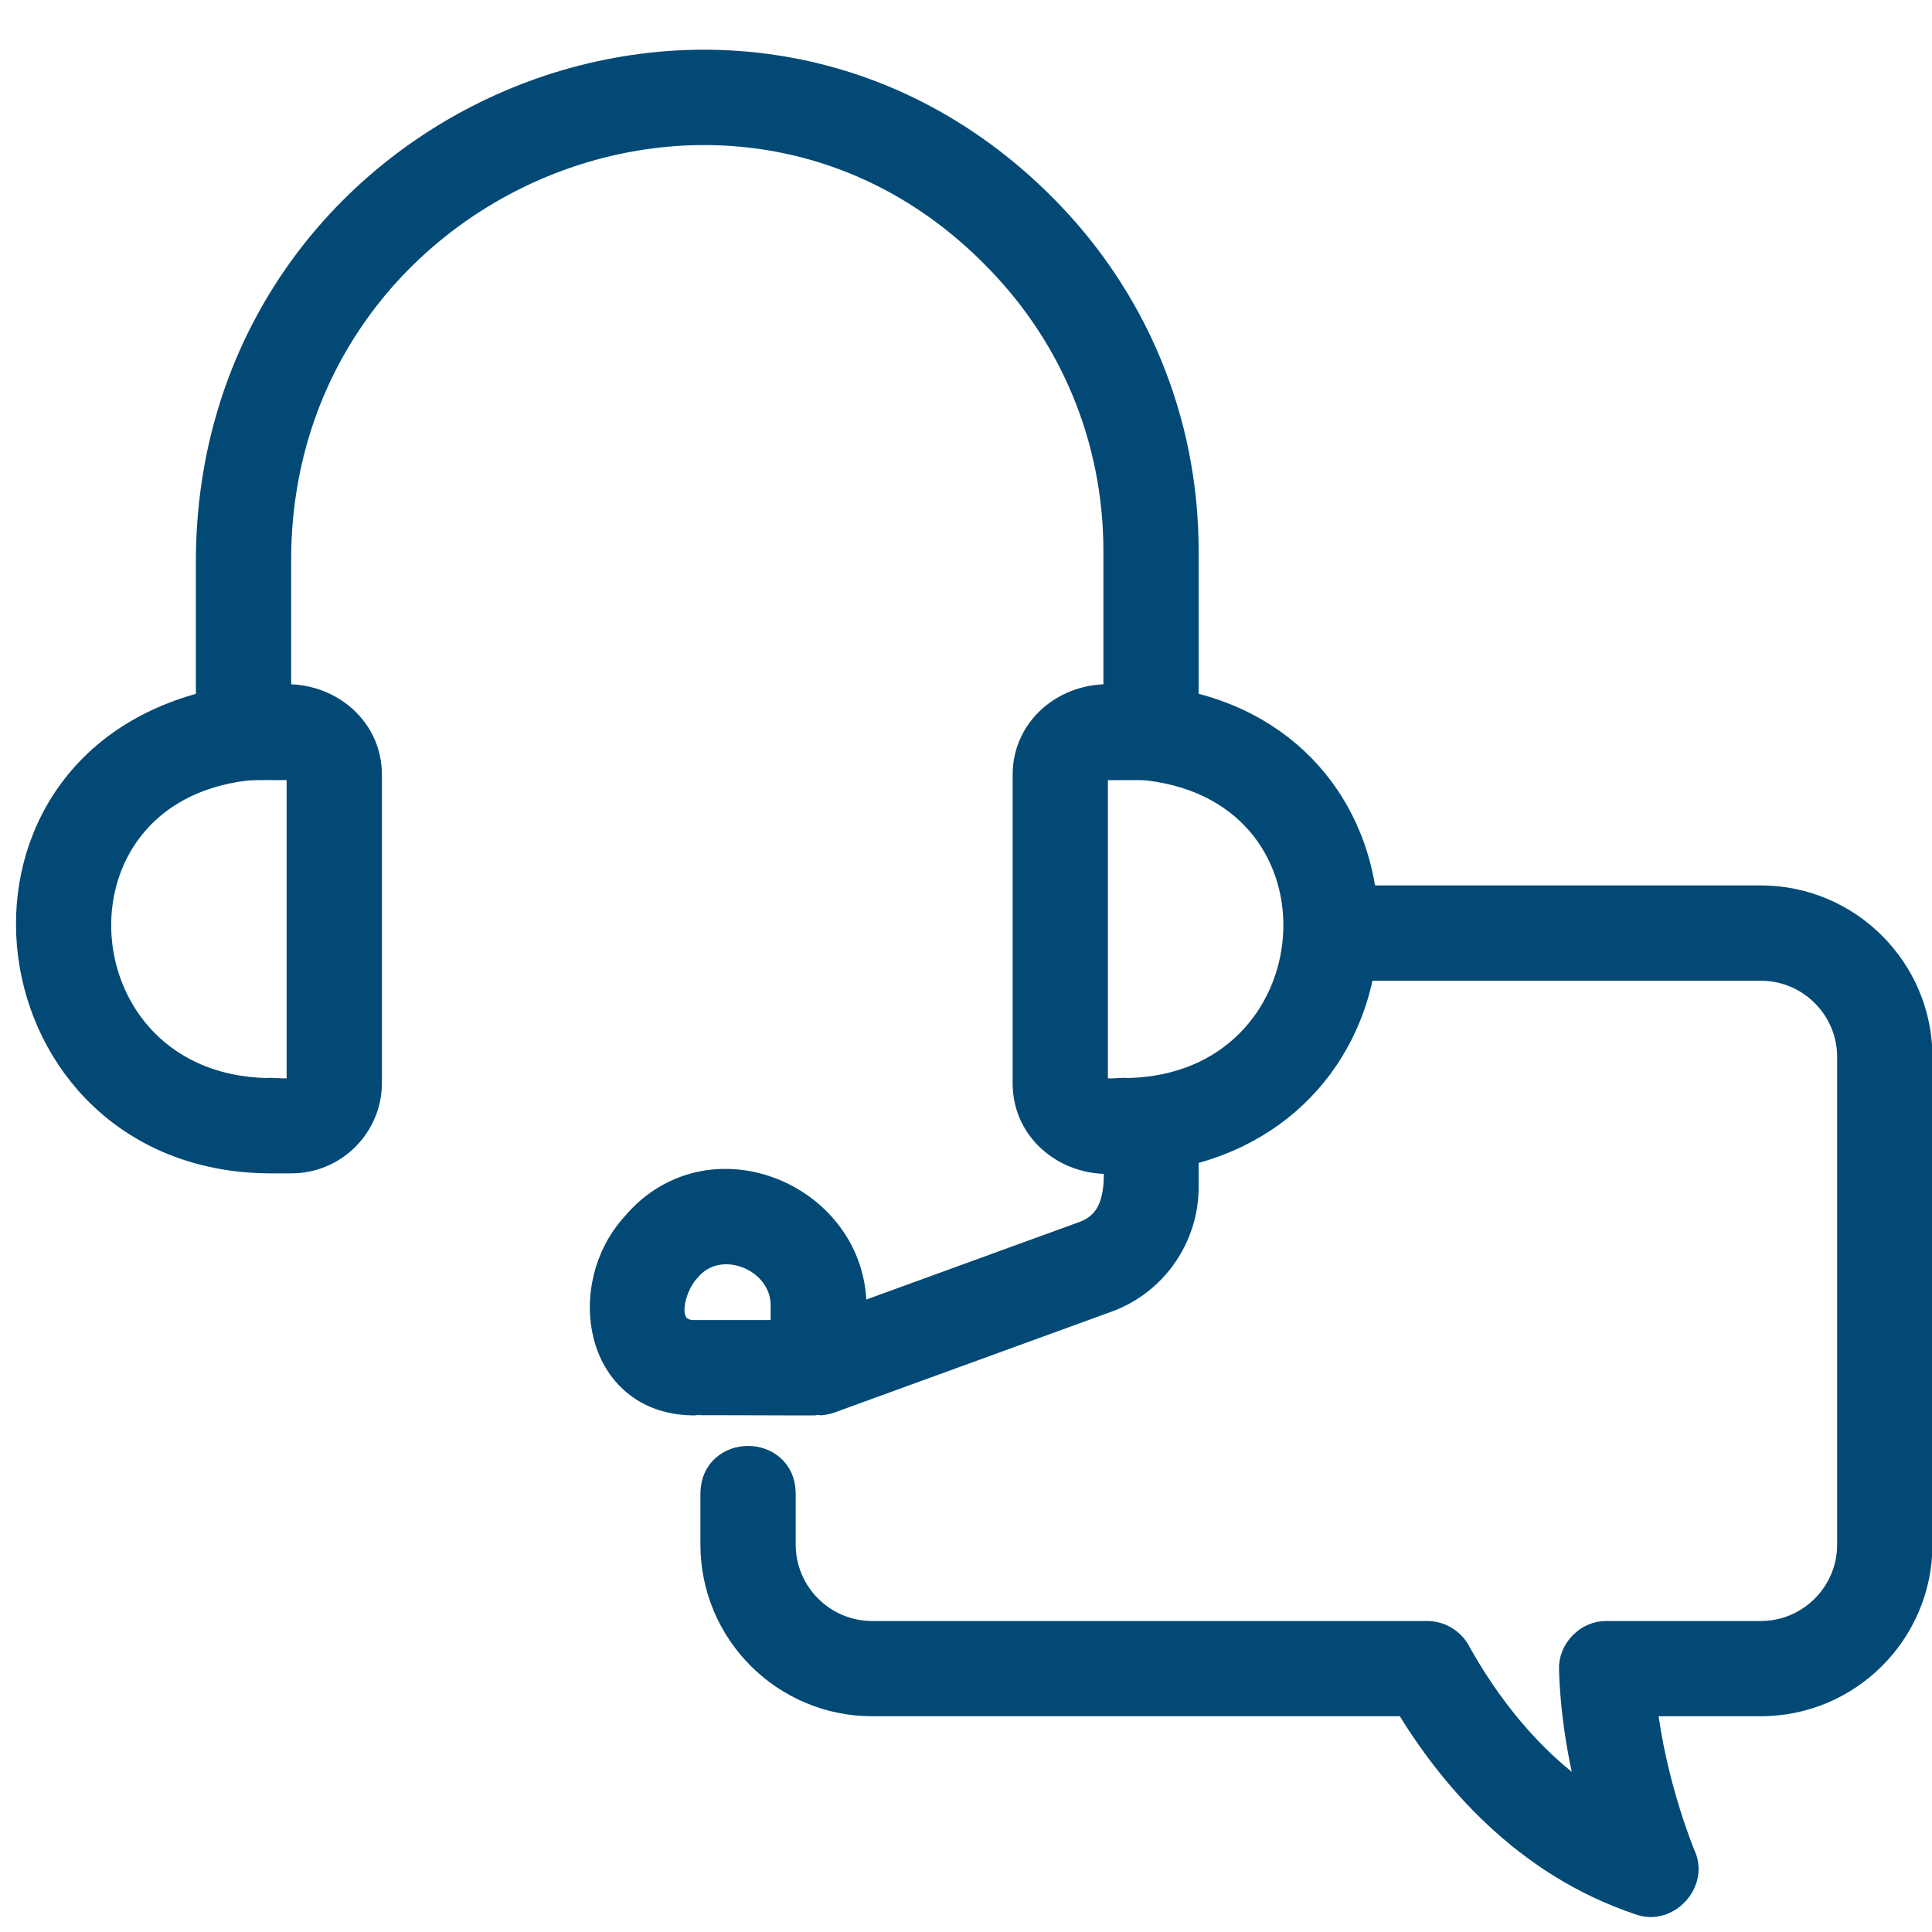
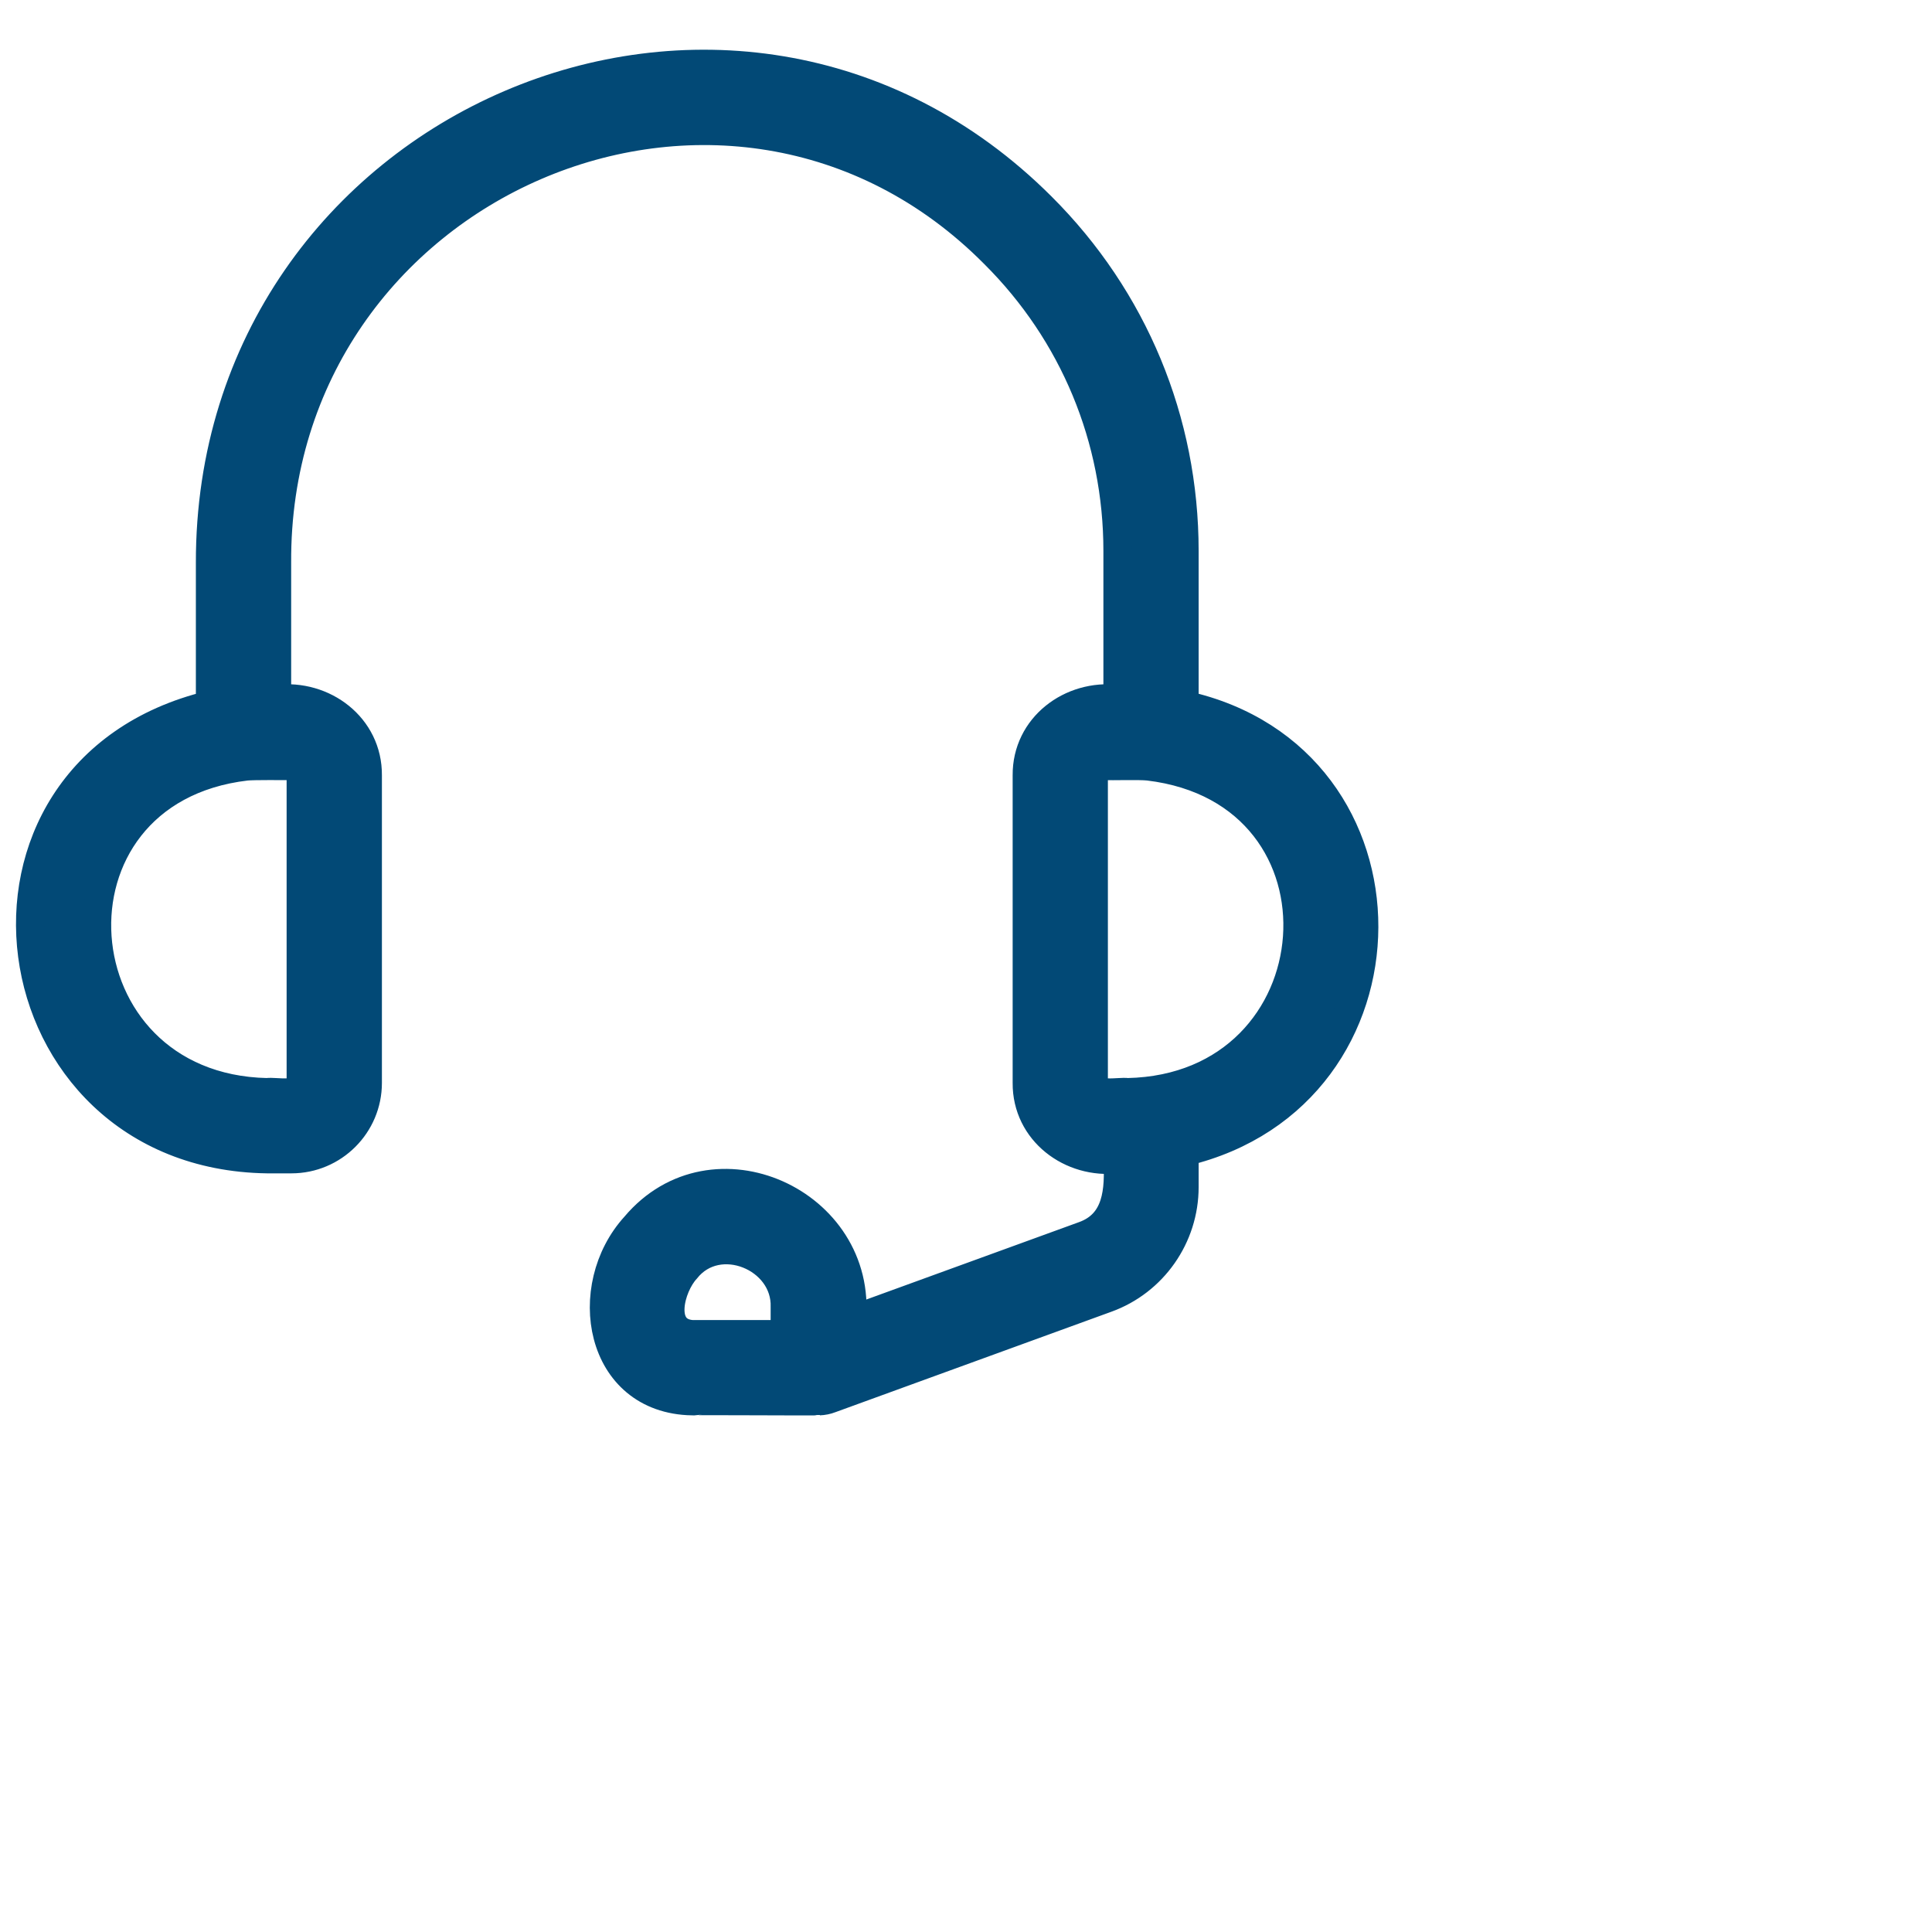
<svg xmlns="http://www.w3.org/2000/svg" width="34" height="34" viewBox="0 0 34 34" fill="none">
  <g id="Group">
    <g id="Group_2">
      <path id="Vector" d="M20.844 20.891V20.272C25.04 19.276 25.082 13.342 20.844 12.406V9.696C20.844 7.404 19.951 5.253 18.331 3.637C12.898 -1.795 3.683 2.171 3.697 9.907L3.697 12.404C-1.11 13.568 -0.175 20.326 4.699 20.399L5.129 20.399C5.869 20.399 6.471 19.797 6.471 19.057C6.472 17.731 6.471 14.982 6.471 13.645C6.478 12.789 5.696 12.204 4.874 12.302V9.907C4.833 3.235 12.834 -0.232 17.498 4.47C18.897 5.863 19.668 7.719 19.668 9.696V12.302C18.846 12.205 18.064 12.788 18.071 13.645L18.071 16.616V19.057C18.064 19.912 18.846 20.497 19.668 20.399C19.698 20.943 19.669 21.531 19.07 21.744L14.989 23.229C15.19 21.157 12.544 19.95 11.177 21.576C10.2 22.648 10.529 24.627 12.18 24.658C12.209 24.649 14.392 24.664 14.418 24.658C14.487 24.655 14.553 24.642 14.614 24.618L19.471 22.85C20.293 22.554 20.844 21.767 20.844 20.891ZM5.129 13.479C5.22 13.479 5.294 13.553 5.294 13.645C5.293 14.986 5.295 17.727 5.294 19.057C5.3 19.314 4.846 19.198 4.699 19.222C0.975 19.144 0.584 13.926 4.334 13.487C4.486 13.473 4.969 13.48 5.129 13.479ZM19.247 19.057C19.247 17.731 19.247 14.981 19.247 13.645C19.247 13.553 19.322 13.479 19.413 13.479C19.581 13.485 20.049 13.469 20.213 13.487C23.961 13.934 23.561 19.145 19.843 19.222C19.697 19.198 19.243 19.315 19.247 19.057ZM13.812 23.481H12.18C11.581 23.435 11.794 22.643 12.073 22.34C12.638 21.627 13.842 22.122 13.812 23.005L13.812 23.481Z" fill="#024976" stroke="#024976" stroke-width="0.5" />
-       <path id="Vector_2" d="M30.987 15.832H23.756C22.988 15.838 22.984 17.003 23.756 17.009L30.987 17.009C31.866 17.009 32.581 17.724 32.581 18.603V27.182C32.581 28.061 31.866 28.777 30.987 28.777H28.274C27.952 28.77 27.67 29.06 27.686 29.382C27.712 30.265 27.881 31.111 28.059 31.775C26.901 31.041 26.117 29.958 25.629 29.079C25.525 28.893 25.328 28.777 25.115 28.777H15.348C14.468 28.777 13.753 28.061 13.753 27.182V26.276C13.742 25.504 12.588 25.502 12.576 26.276L12.576 27.182C12.576 28.71 13.819 29.953 15.348 29.953H24.775C25.544 31.235 26.842 32.778 28.865 33.453C29.323 33.625 29.801 33.11 29.592 32.665C29.586 32.651 29.064 31.407 28.905 29.953H30.987C32.515 29.953 33.758 28.71 33.758 27.182V18.603C33.758 17.076 32.515 15.832 30.987 15.832Z" fill="#024976" stroke="#024976" stroke-width="0.5" />
    </g>
  </g>
</svg>